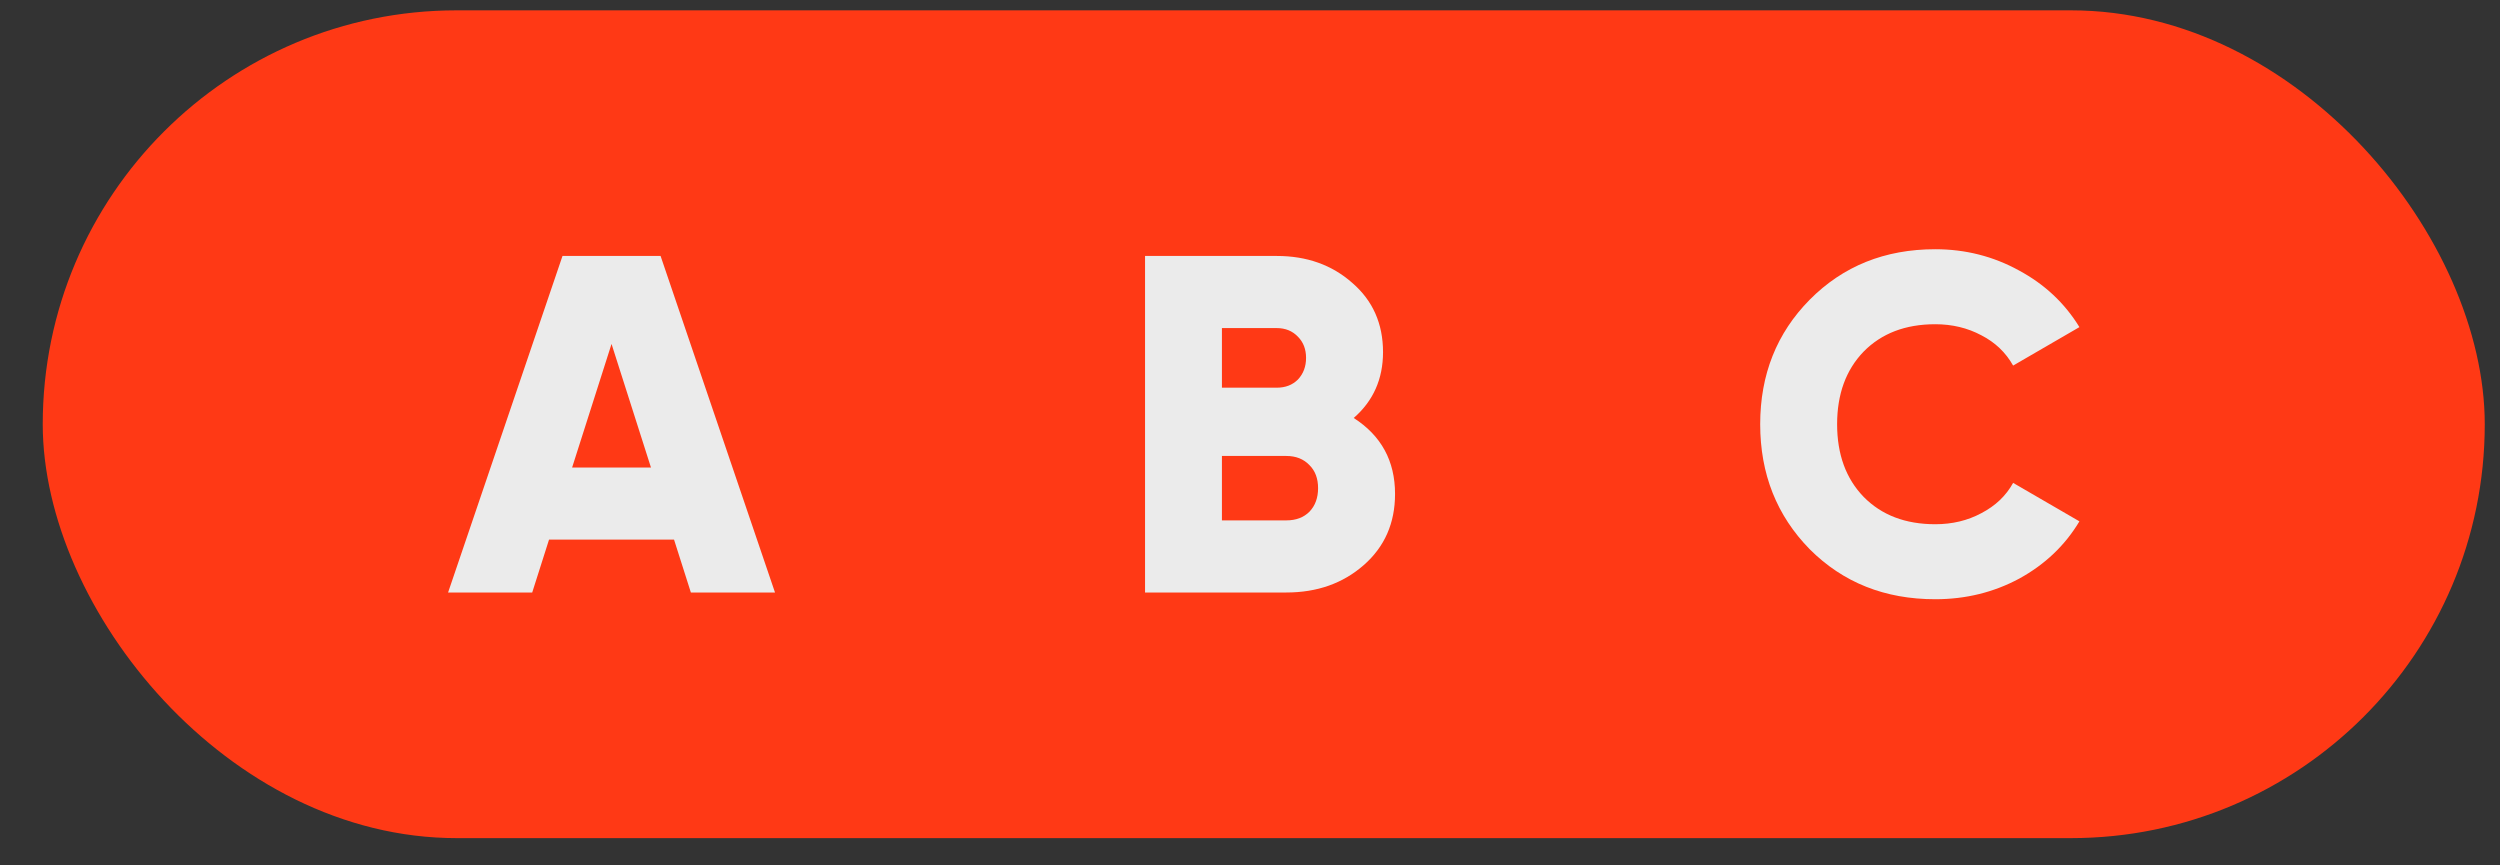
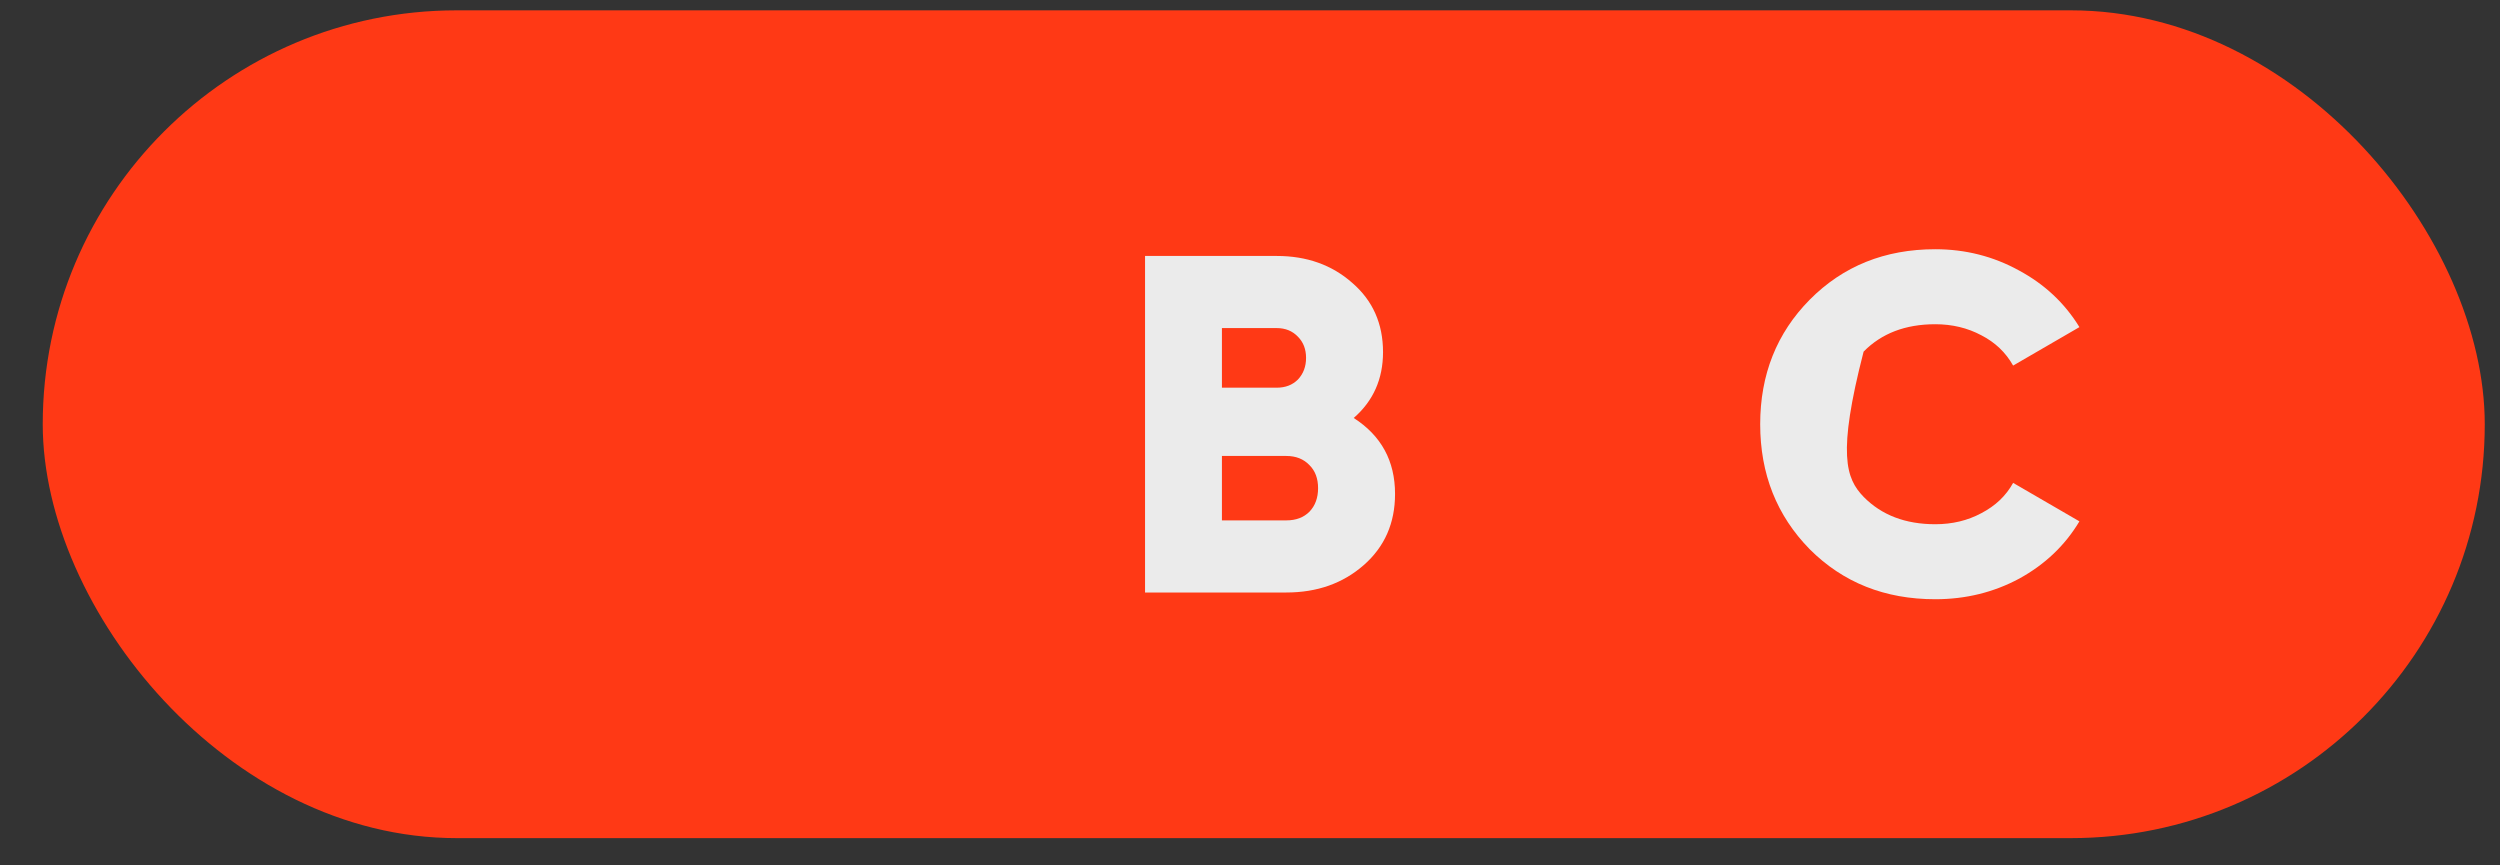
<svg xmlns="http://www.w3.org/2000/svg" width="52" height="18" viewBox="0 0 52 18" fill="none">
  <rect x="0" y="0" width="52" height="18" fill="#333333" stroke="none" />
  <rect x="0.889" y="0.215" width="50.794" height="17.218" rx="8.609" fill="#FF3915" />
-   <path d="M14.37 12.324L14.02 11.224H11.42L11.07 12.324H9.32L11.7 5.324H13.74L16.12 12.324H14.37ZM11.9 9.724H13.54L12.72 7.154L11.9 9.724Z" fill="#EBEBEB" />
  <path d="M28.157 8.694C28.73 9.061 29.017 9.588 29.017 10.274C29.017 10.881 28.8 11.374 28.366 11.754C27.933 12.134 27.396 12.324 26.756 12.324H23.817V5.324H26.556C27.183 5.324 27.706 5.511 28.127 5.884C28.553 6.251 28.767 6.731 28.767 7.324C28.767 7.884 28.563 8.341 28.157 8.694ZM26.556 6.824H25.416V8.064H26.556C26.736 8.064 26.883 8.008 26.997 7.894C27.11 7.774 27.166 7.624 27.166 7.444C27.166 7.264 27.11 7.118 26.997 7.004C26.883 6.884 26.736 6.824 26.556 6.824ZM26.756 10.824C26.956 10.824 27.116 10.764 27.236 10.644C27.357 10.518 27.416 10.354 27.416 10.154C27.416 9.954 27.357 9.794 27.236 9.674C27.116 9.548 26.956 9.484 26.756 9.484H25.416V10.824H26.756Z" fill="#EBEBEB" />
-   <path d="M40.253 12.464C39.206 12.464 38.336 12.118 37.642 11.424C36.956 10.724 36.612 9.858 36.612 8.824C36.612 7.791 36.956 6.928 37.642 6.234C38.336 5.534 39.206 5.184 40.253 5.184C40.879 5.184 41.459 5.331 41.992 5.624C42.526 5.911 42.946 6.304 43.252 6.804L41.873 7.604C41.719 7.331 41.499 7.121 41.212 6.974C40.926 6.821 40.606 6.744 40.253 6.744C39.633 6.744 39.136 6.934 38.763 7.314C38.396 7.694 38.212 8.198 38.212 8.824C38.212 9.451 38.396 9.954 38.763 10.334C39.136 10.714 39.633 10.904 40.253 10.904C40.606 10.904 40.926 10.828 41.212 10.674C41.506 10.521 41.726 10.311 41.873 10.044L43.252 10.844C42.953 11.344 42.536 11.741 42.002 12.034C41.469 12.321 40.886 12.464 40.253 12.464Z" fill="#EBEBEB" />
+   <path d="M40.253 12.464C39.206 12.464 38.336 12.118 37.642 11.424C36.956 10.724 36.612 9.858 36.612 8.824C36.612 7.791 36.956 6.928 37.642 6.234C38.336 5.534 39.206 5.184 40.253 5.184C40.879 5.184 41.459 5.331 41.992 5.624C42.526 5.911 42.946 6.304 43.252 6.804L41.873 7.604C41.719 7.331 41.499 7.121 41.212 6.974C40.926 6.821 40.606 6.744 40.253 6.744C39.633 6.744 39.136 6.934 38.763 7.314C38.212 9.451 38.396 9.954 38.763 10.334C39.136 10.714 39.633 10.904 40.253 10.904C40.606 10.904 40.926 10.828 41.212 10.674C41.506 10.521 41.726 10.311 41.873 10.044L43.252 10.844C42.953 11.344 42.536 11.741 42.002 12.034C41.469 12.321 40.886 12.464 40.253 12.464Z" fill="#EBEBEB" />
</svg>